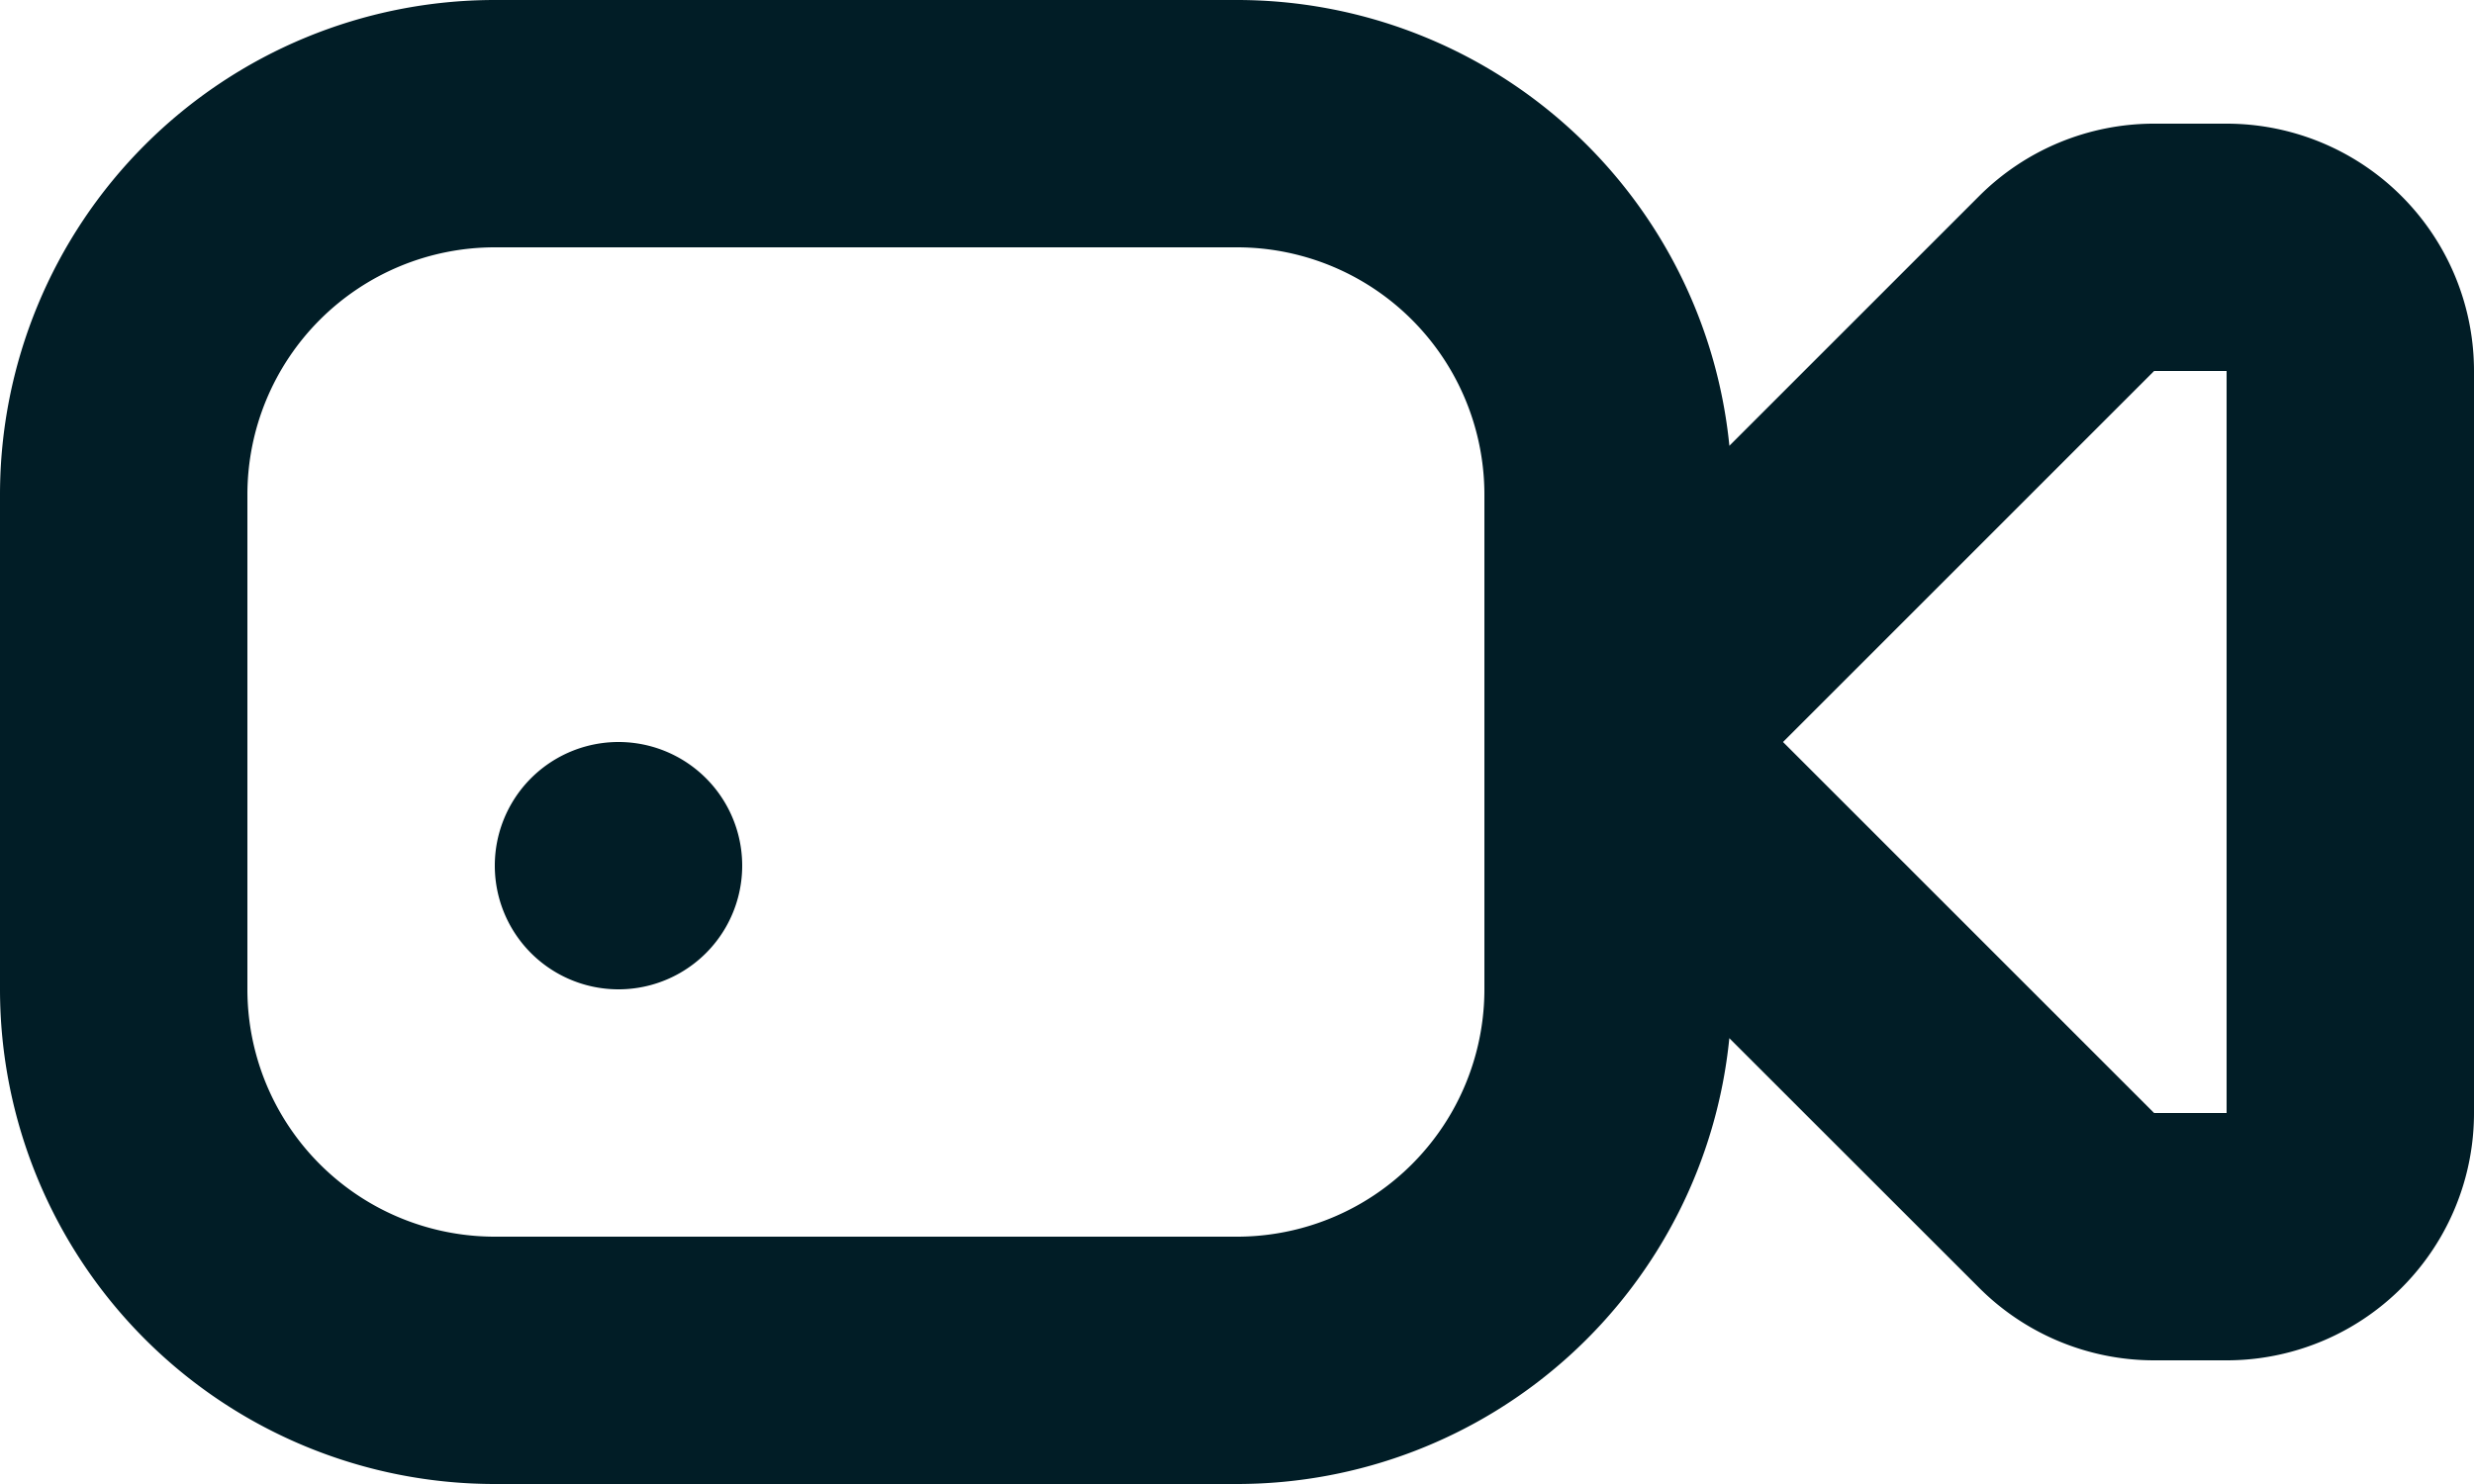
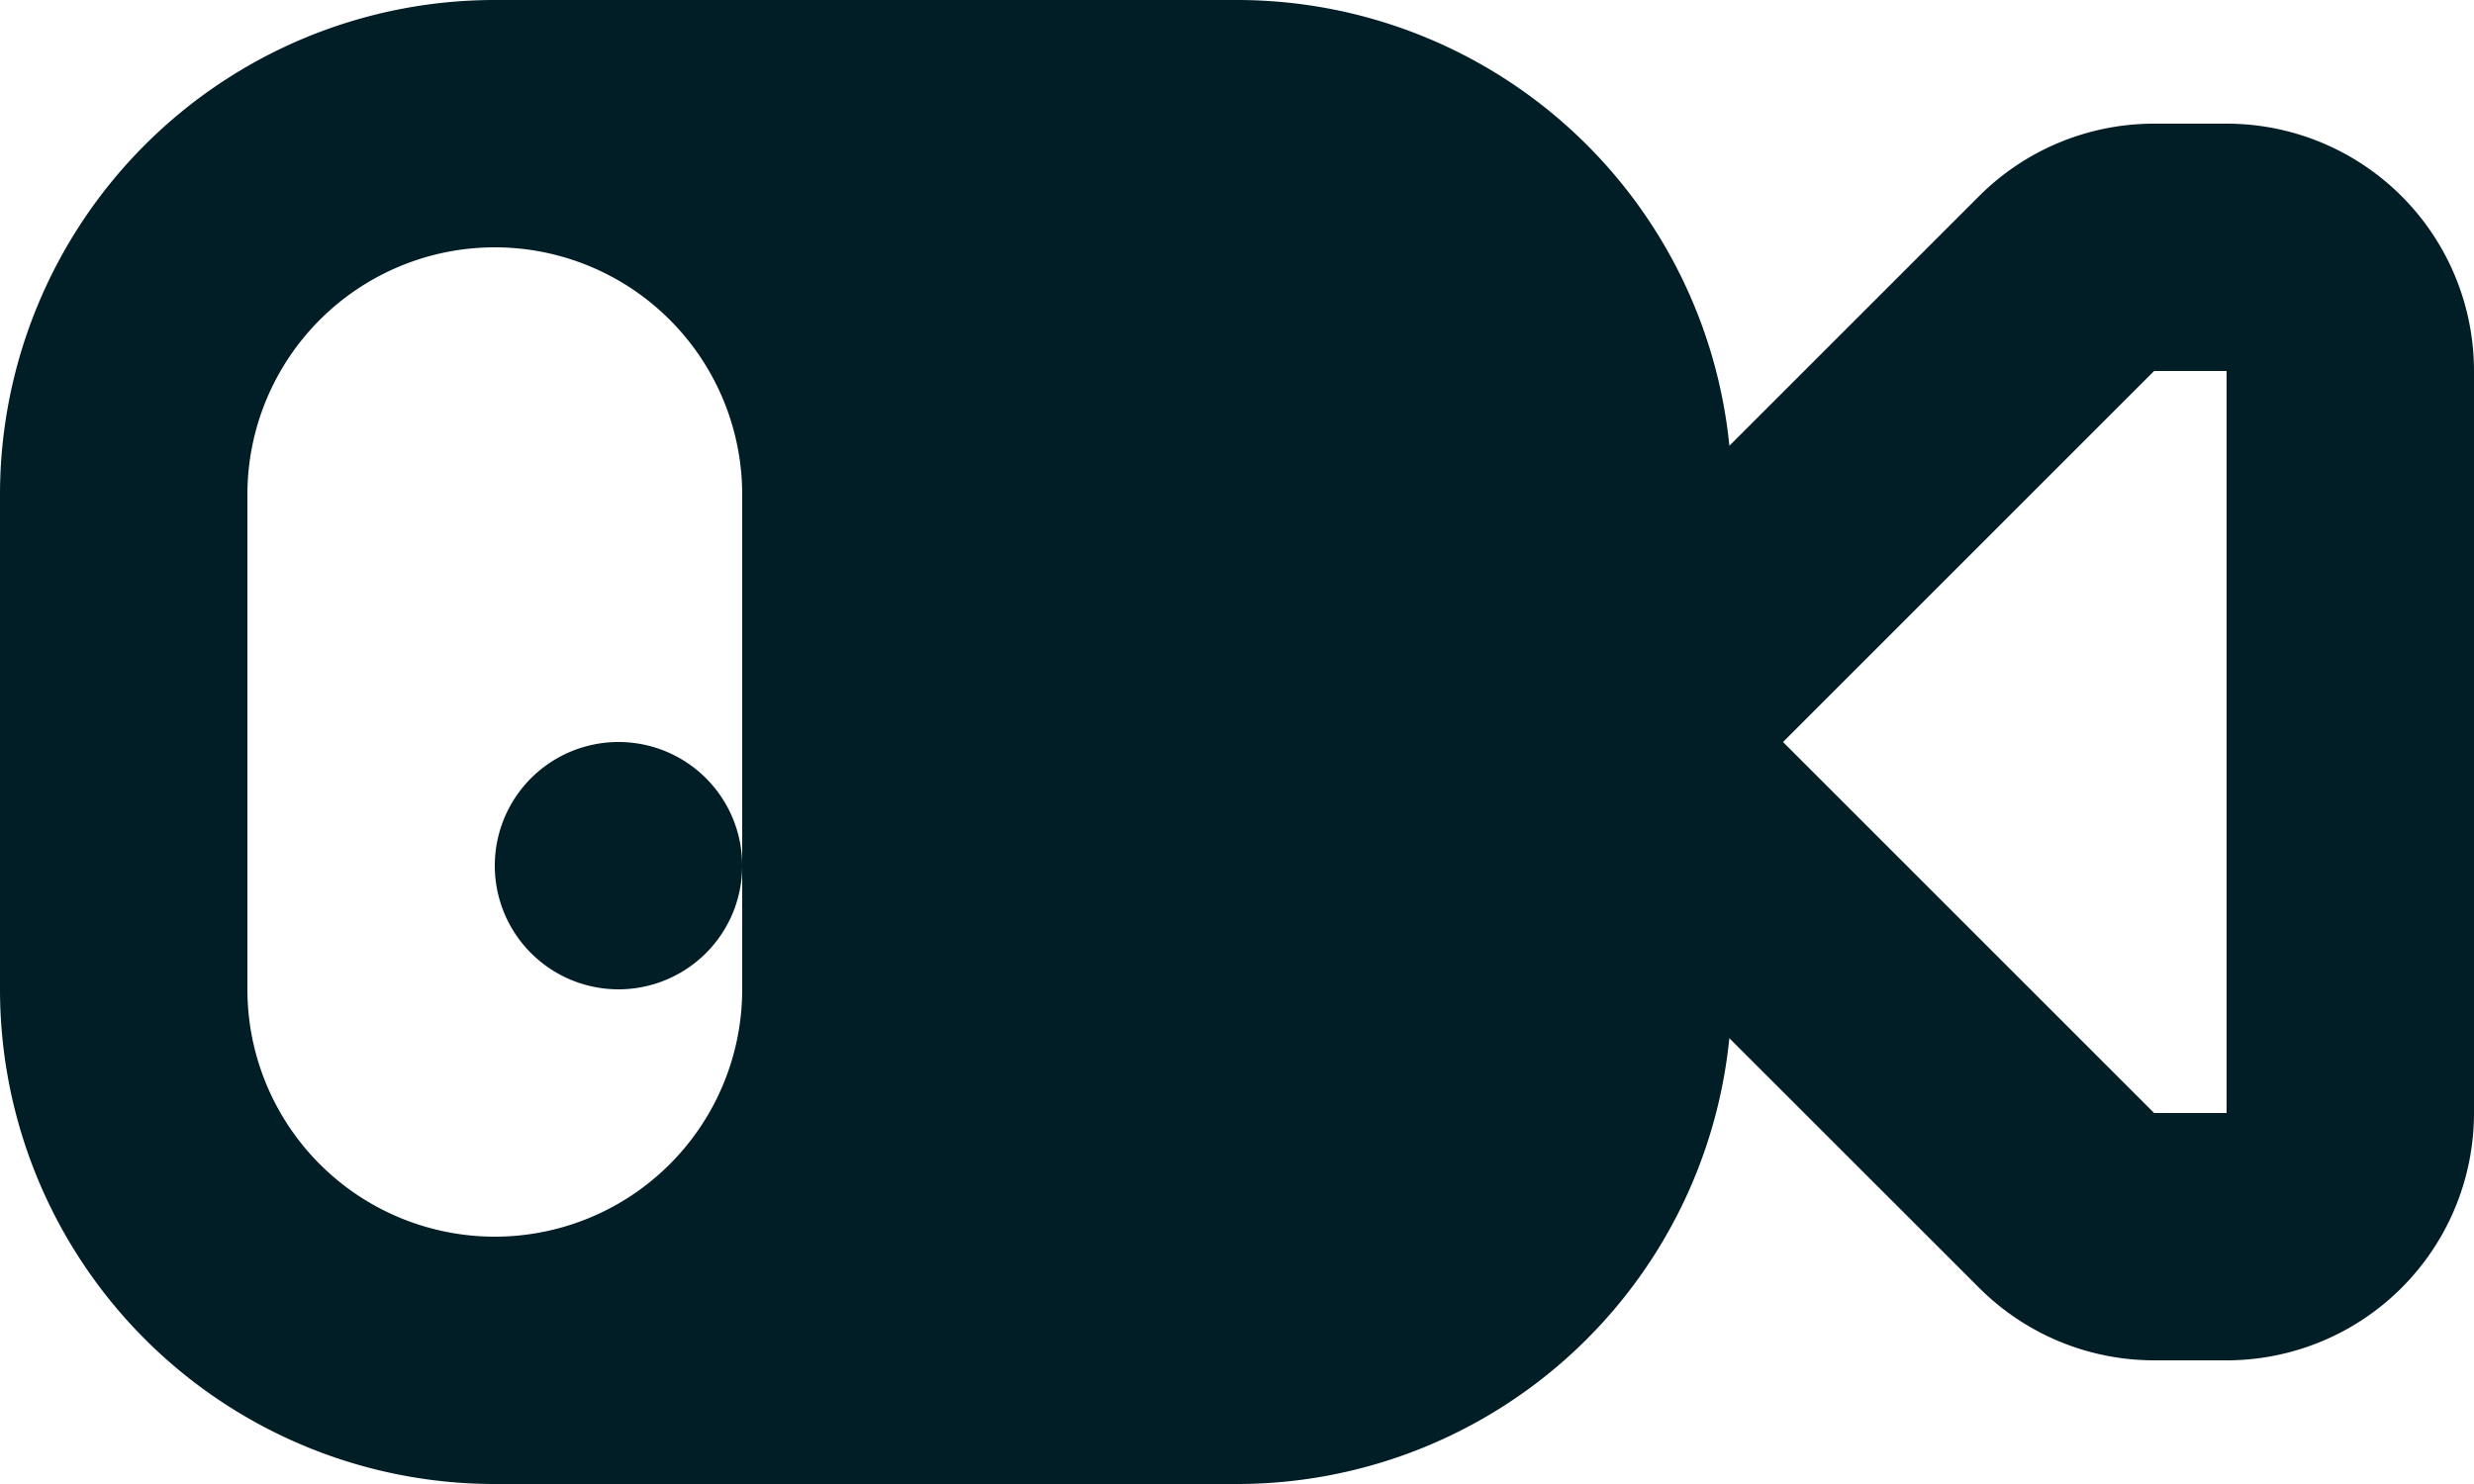
<svg xmlns="http://www.w3.org/2000/svg" width="20" height="12" viewBox="0 0 20 12">
-   <path d="M4,2H4A2,2,0,0,0,2,4H2V8H2a2,2,0,0,0,2,2h6a2,2,0,0,0,2-2V4h0a2,2,0,0,0-2-2Zm9.98,1.605L16,1.585h0A2,2,0,0,1,17.414,1H18a2,2,0,0,1,2,2V9h0a2,2,0,0,1-2,2h-.586A2,2,0,0,1,16,10.414L13.98,8.395h0A4,4,0,0,1,10,12H4A4,4,0,0,1,0,8H0V4H0A4,4,0,0,1,4,0h6A4,4,0,0,1,13.98,3.6ZM17.415,9H18V3h-.586l-3,3,3,3ZM5,8H5A1,1,0,1,1,5,6H5A1,1,0,0,1,5,8Z" fill="#011d26" />
+   <path d="M4,2H4A2,2,0,0,0,2,4H2V8H2a2,2,0,0,0,2,2a2,2,0,0,0,2-2V4h0a2,2,0,0,0-2-2Zm9.98,1.605L16,1.585h0A2,2,0,0,1,17.414,1H18a2,2,0,0,1,2,2V9h0a2,2,0,0,1-2,2h-.586A2,2,0,0,1,16,10.414L13.98,8.395h0A4,4,0,0,1,10,12H4A4,4,0,0,1,0,8H0V4H0A4,4,0,0,1,4,0h6A4,4,0,0,1,13.98,3.6ZM17.415,9H18V3h-.586l-3,3,3,3ZM5,8H5A1,1,0,1,1,5,6H5A1,1,0,0,1,5,8Z" fill="#011d26" />
</svg>